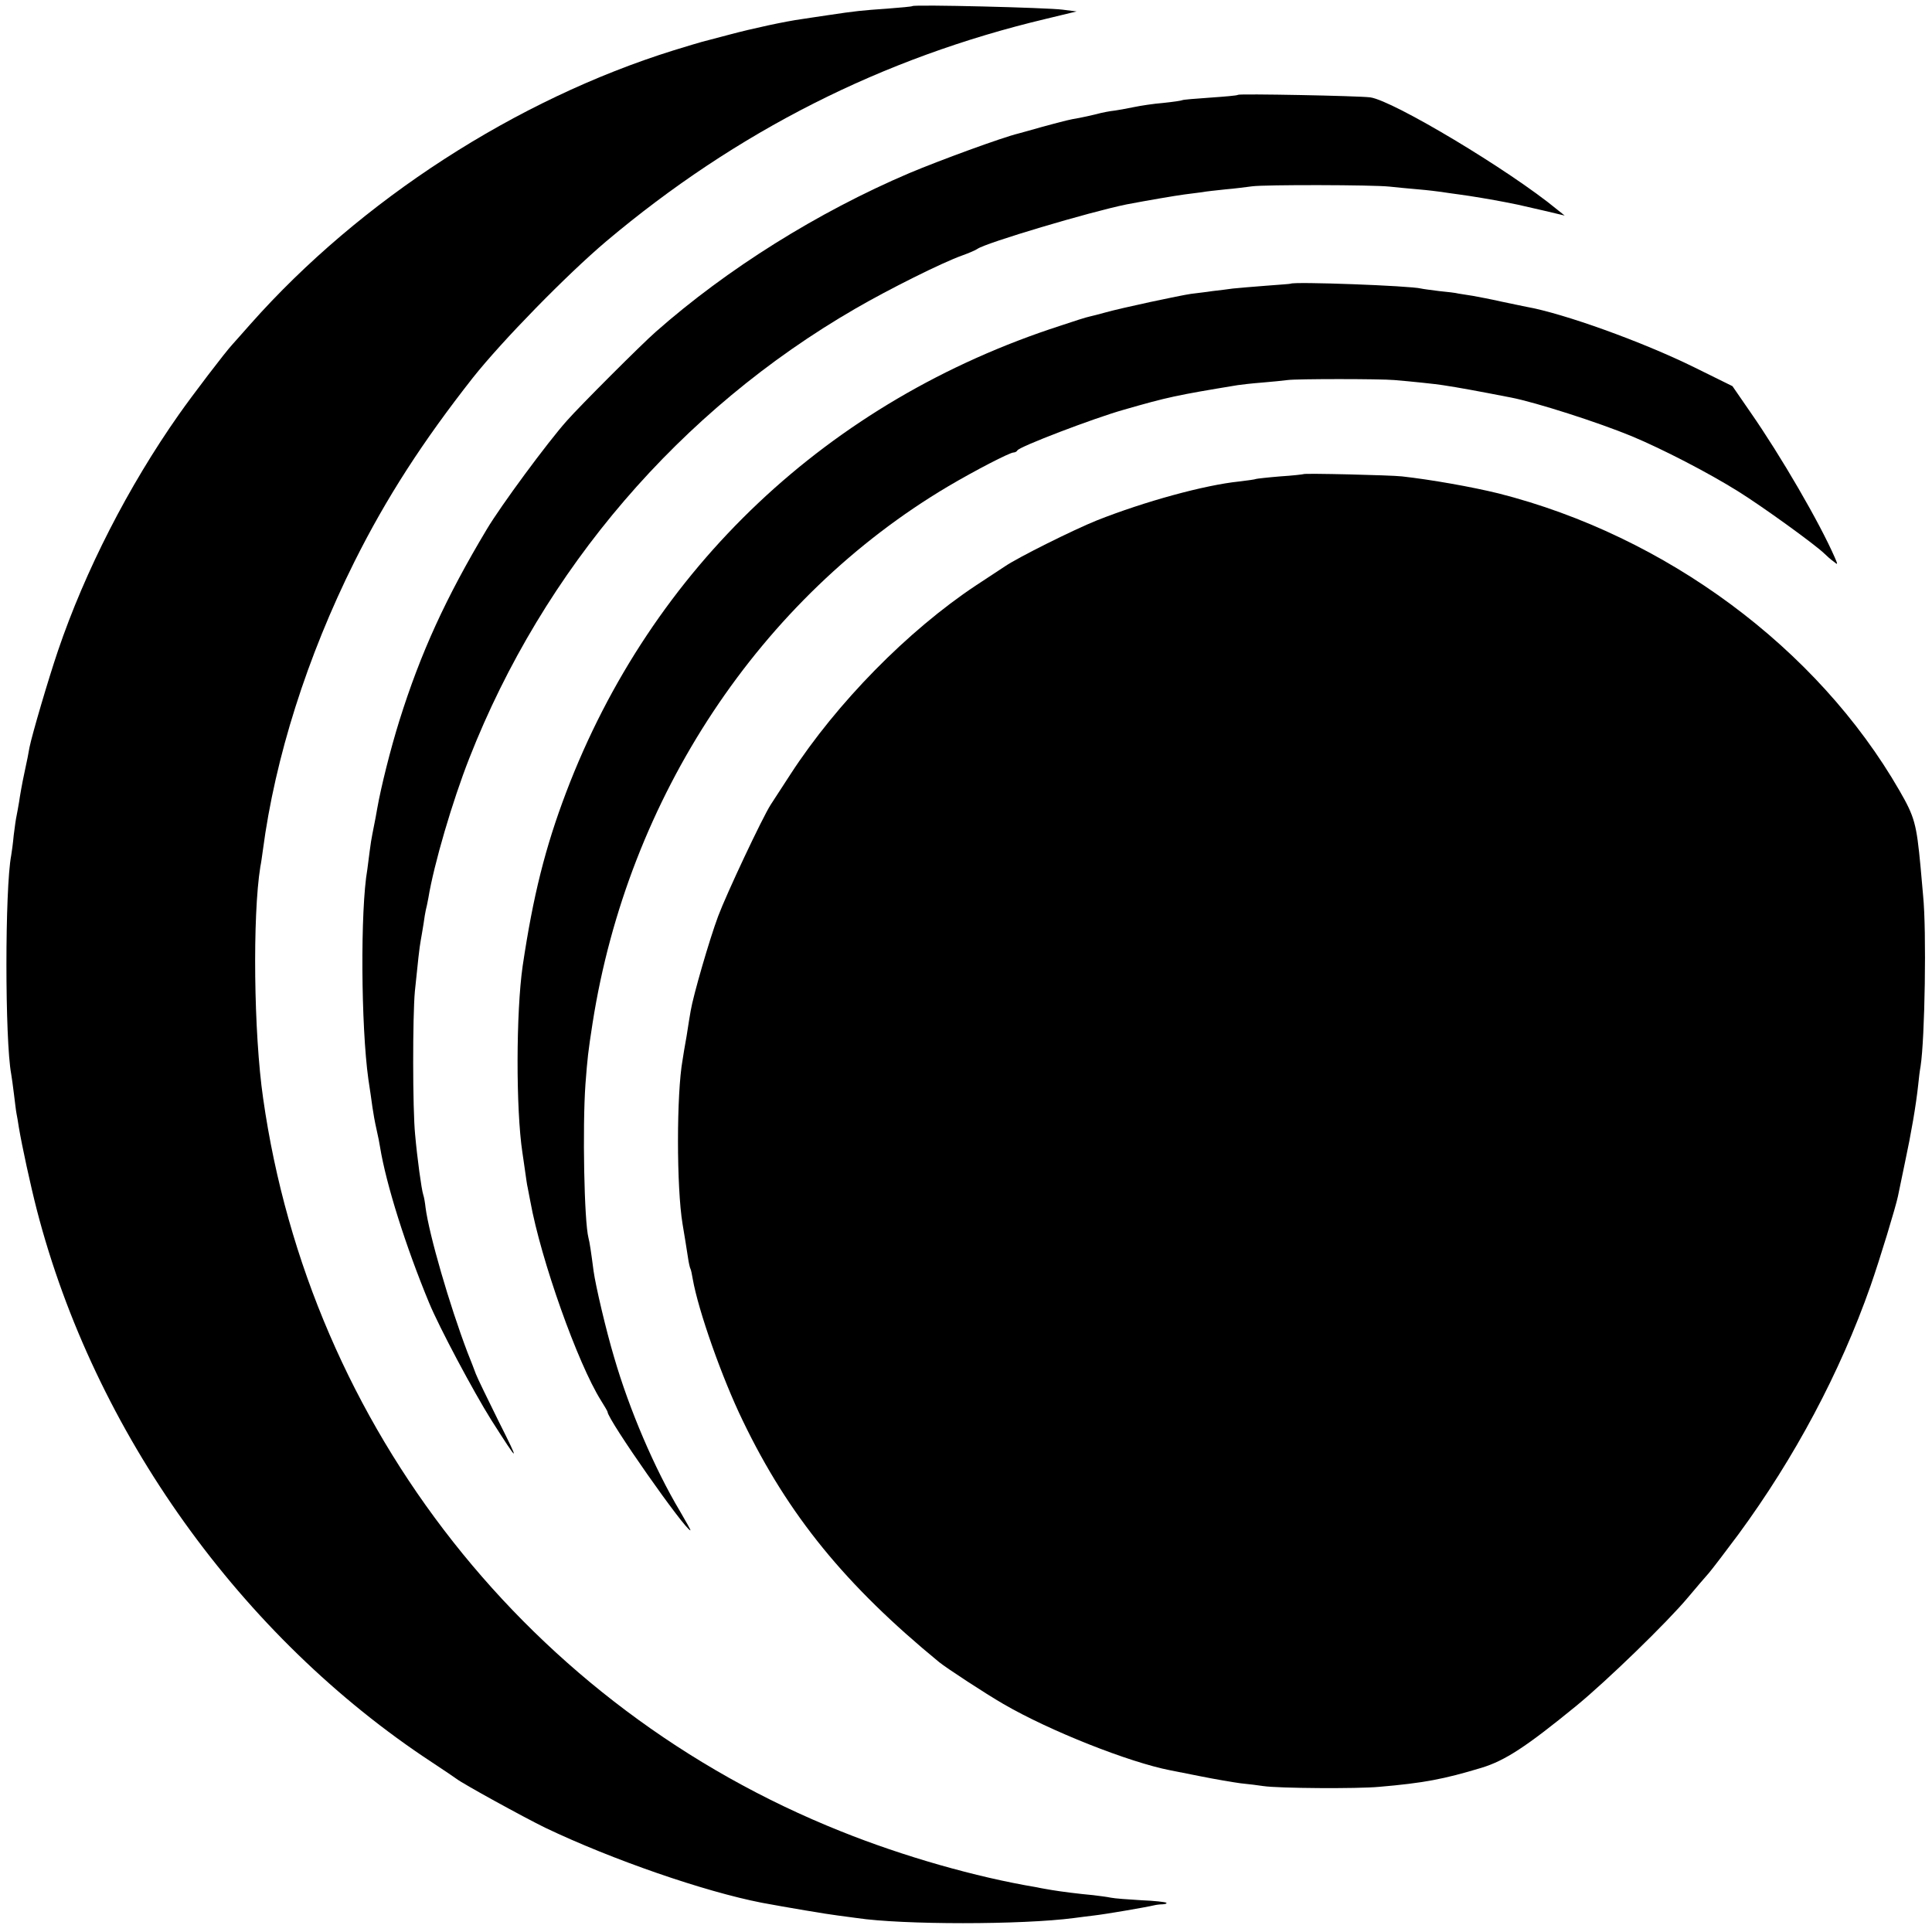
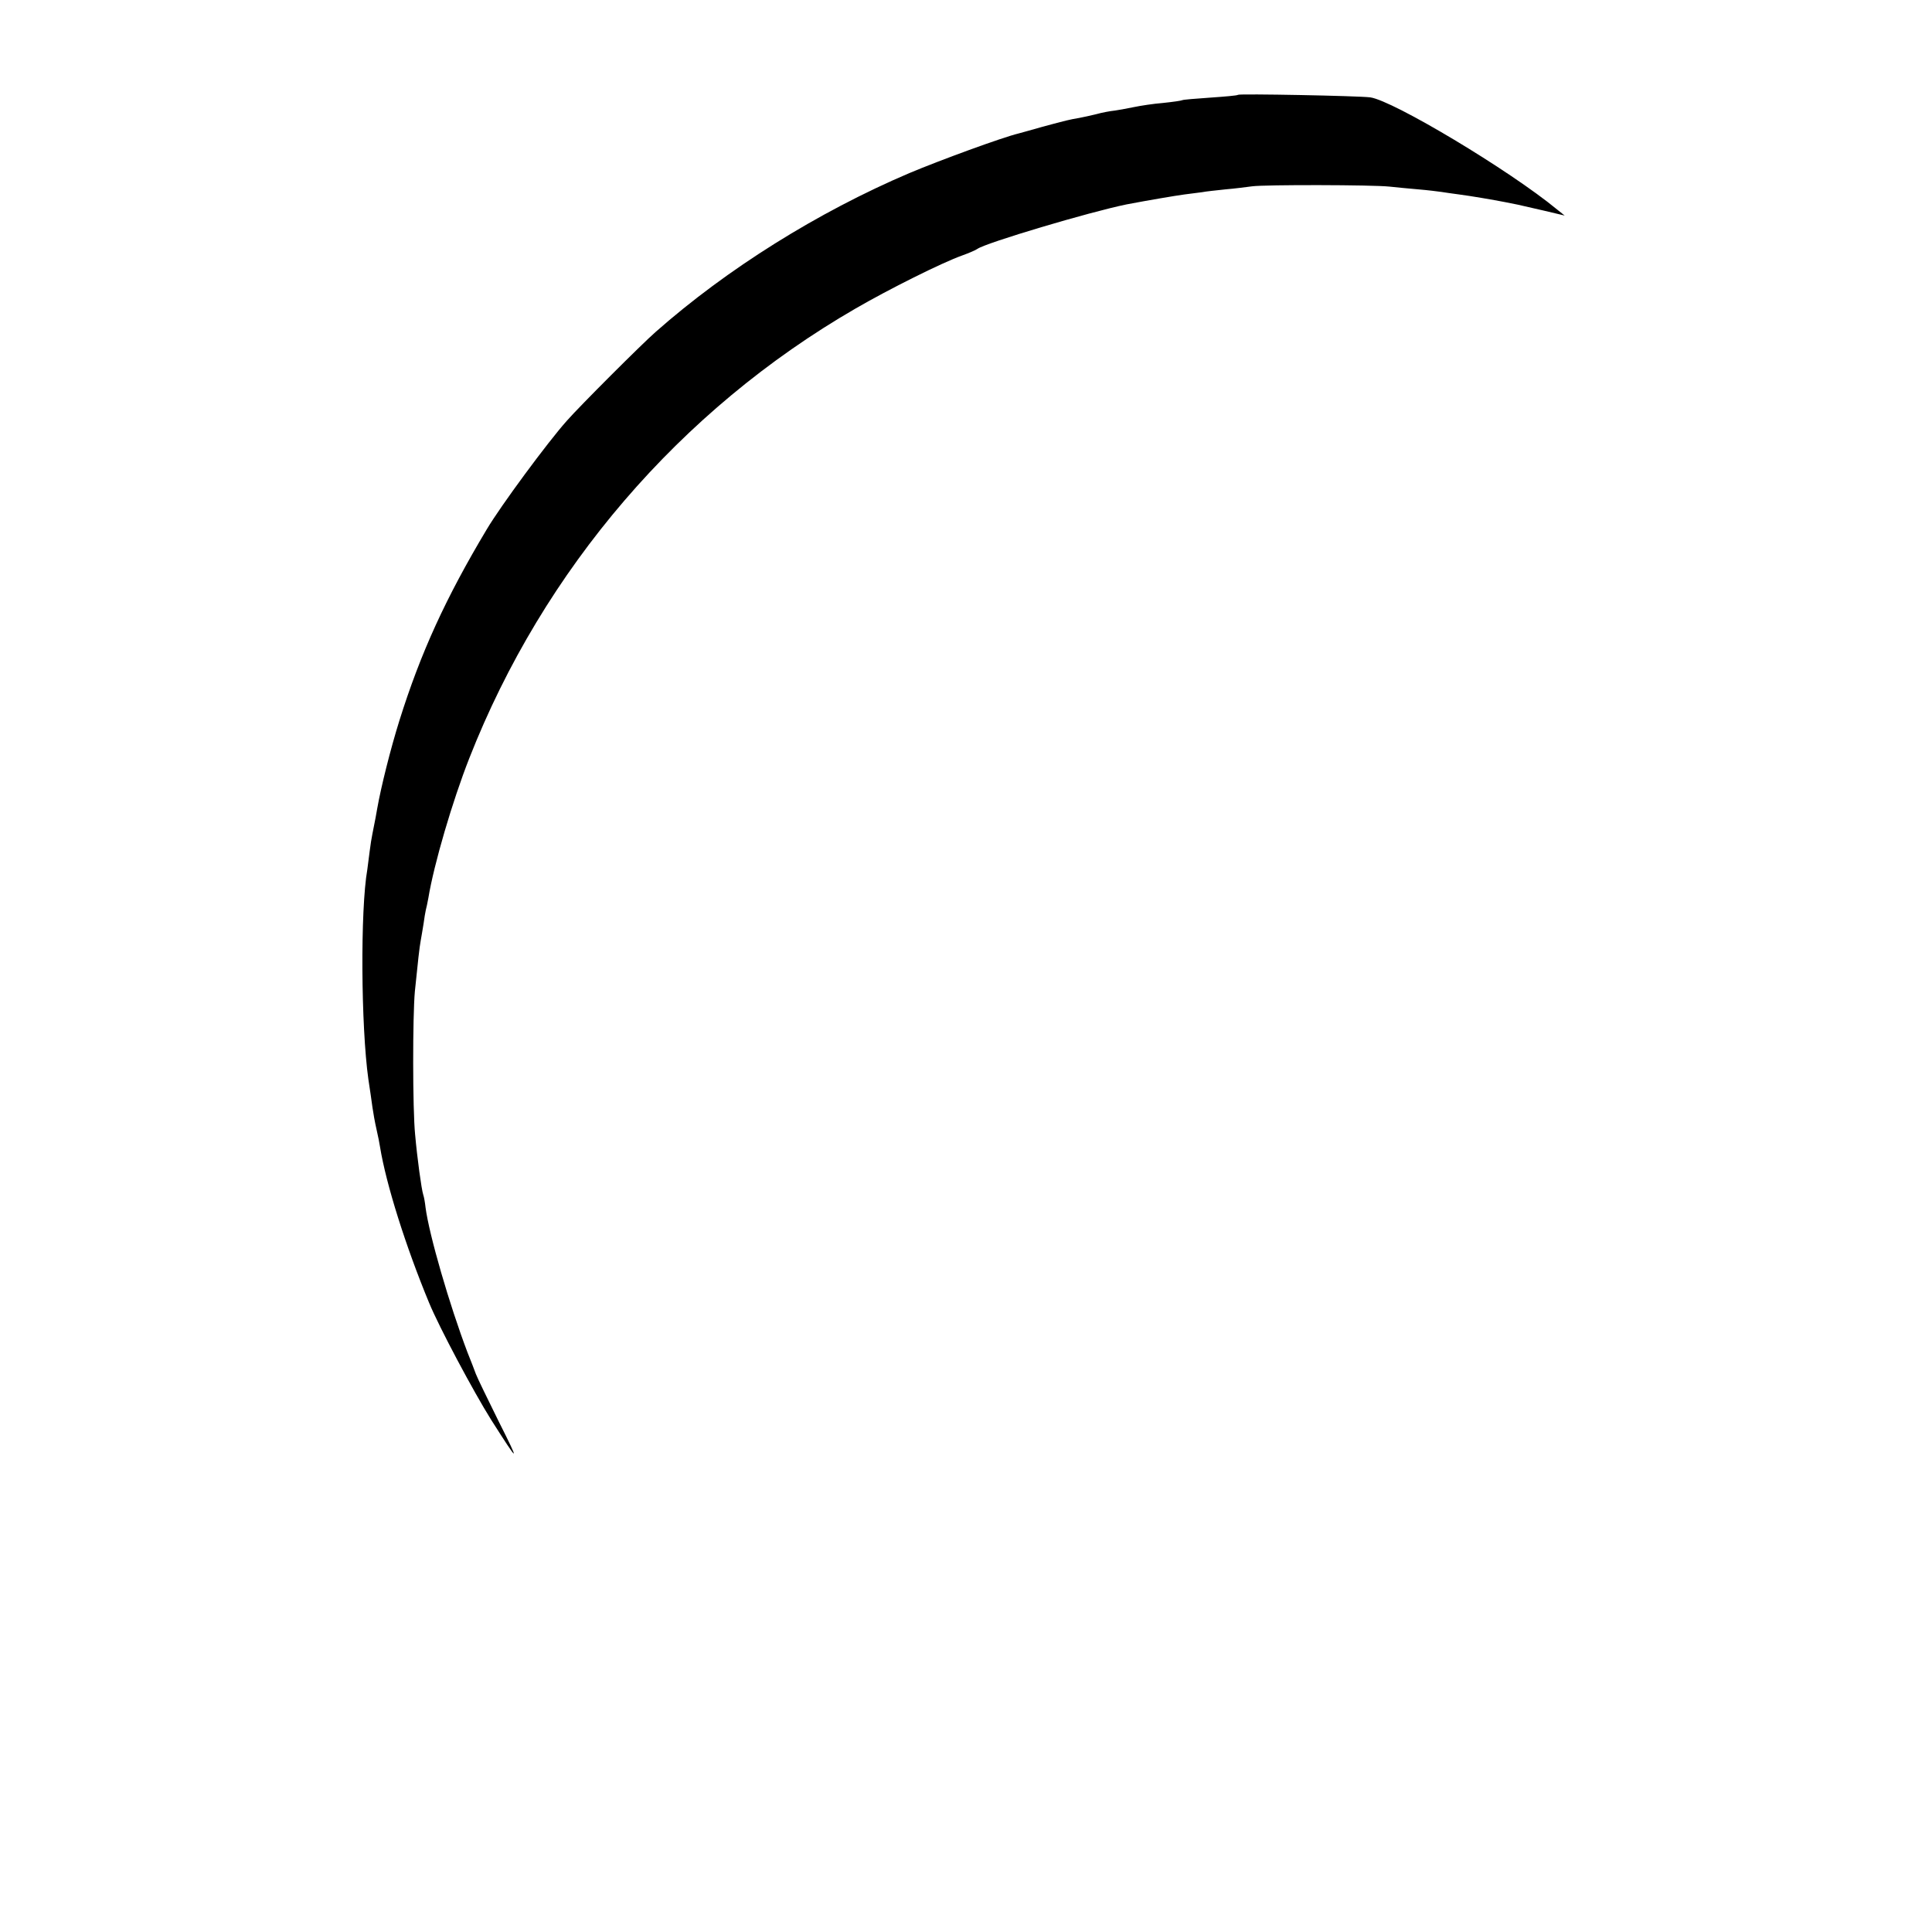
<svg xmlns="http://www.w3.org/2000/svg" version="1.0" width="760pt" height="760pt" viewBox="0 0 760 760" preserveAspectRatio="xMidYMid meet">
  <g transform="translate(0,760) scale(0.1,-0.1)" fill="#000000" stroke="none">
-     <path d="M3589 7576 c-2 -2 -47 -6 -99 -10 -100 -7 -122 -9 -235 -26 -38 -6 -83 -12 -100 -15 -66 -9 -195 -37 -285 -61 -52 -14 -102 -27 -110 -29 -8 -2 -58 -17 -110 -33 -619 -193 -1232 -589 -1664 -1076 -33 -38 -66 -74 -71 -80 -29 -31 -159 -202 -211 -276 -199 -283 -369 -615 -476 -930 -38 -112 -102 -330 -112 -380 -2 -14 -11 -59 -20 -100 -9 -41 -18 -93 -21 -115 -4 -22 -8 -47 -10 -55 -2 -8 -7 -42 -11 -75 -3 -33 -8 -69 -10 -80 -25 -131 -25 -726 0 -860 2 -11 7 -47 11 -80 4 -32 8 -67 10 -76 2 -9 6 -33 9 -53 12 -72 46 -229 71 -326 226 -873 803 -1679 1555 -2173 47 -31 90 -60 95 -64 22 -18 266 -152 350 -193 264 -126 626 -251 852 -295 97 -18 256 -45 298 -50 28 -4 61 -8 75 -10 179 -27 651 -27 855 0 17 2 52 7 79 10 44 5 197 31 236 40 8 2 24 4 34 4 11 1 17 3 14 6 -3 3 -48 8 -99 10 -52 3 -105 7 -119 10 -14 3 -45 7 -70 10 -56 5 -126 14 -162 20 -16 3 -43 7 -60 11 -240 40 -526 122 -770 220 -1222 488 -2089 1588 -2273 2884 -37 255 -42 717 -11 910 3 14 7 43 10 65 48 365 174 762 360 1135 126 252 268 472 466 724 115 145 369 405 525 537 513 432 1086 722 1730 875 l120 29 -55 7 c-60 8 -584 21 -591 14z" />
    <path d="M4870 7227 c-3 -3 -52 -7 -109 -11 -58 -4 -107 -8 -110 -10 -3 -2 -37 -7 -76 -11 -38 -3 -89 -11 -113 -16 -23 -5 -58 -11 -77 -14 -19 -2 -51 -8 -72 -14 -21 -5 -51 -12 -68 -15 -36 -6 -49 -9 -145 -35 -41 -12 -83 -23 -93 -26 -66 -16 -311 -106 -430 -156 -361 -154 -717 -377 -997 -624 -54 -47 -301 -294 -350 -350 -76 -85 -261 -336 -315 -427 -161 -269 -260 -485 -344 -753 -35 -112 -72 -260 -87 -345 -4 -24 -8 -45 -19 -100 -3 -14 -8 -45 -11 -70 -3 -25 -7 -56 -9 -70 -28 -159 -25 -617 4 -825 6 -38 13 -88 16 -110 3 -22 10 -61 16 -87 6 -25 12 -57 14 -70 24 -147 101 -391 193 -613 40 -97 175 -350 244 -460 112 -176 115 -176 29 -5 -42 85 -83 169 -89 185 -6 17 -21 55 -33 85 -71 187 -151 463 -165 570 -2 19 -6 42 -9 50 -7 21 -24 146 -32 237 -10 99 -10 464 -1 563 12 119 18 173 23 200 3 14 7 43 11 65 3 22 7 47 9 55 2 8 7 29 10 47 22 134 95 382 161 550 292 744 829 1370 1519 1769 131 76 341 181 420 209 28 10 55 22 60 26 34 24 440 145 587 175 84 16 190 34 227 39 23 3 55 7 70 9 14 3 55 7 91 11 36 3 83 9 105 12 51 7 474 6 540 -1 28 -3 79 -8 115 -11 36 -3 76 -8 90 -10 14 -2 45 -7 70 -10 46 -6 134 -21 180 -30 14 -3 36 -7 50 -10 14 -3 61 -14 105 -24 l80 -19 -30 24 c-188 155 -646 429 -735 441 -47 6 -515 15 -520 10z" />
-     <path d="M5077 6484 c-1 -1 -45 -4 -97 -8 -52 -4 -111 -9 -130 -11 -19 -3 -55 -7 -80 -10 -25 -4 -63 -8 -85 -11 -42 -6 -273 -55 -340 -74 -22 -6 -48 -13 -58 -15 -11 -2 -62 -18 -115 -36 -913 -295 -1610 -954 -1945 -1836 -82 -216 -130 -407 -171 -683 -26 -180 -27 -563 -1 -734 2 -11 6 -43 10 -69 4 -27 8 -59 11 -70 2 -12 7 -35 10 -52 42 -232 187 -639 278 -784 14 -22 26 -43 26 -45 0 -30 306 -466 326 -466 2 0 -17 34 -41 75 -101 169 -200 402 -259 605 -32 107 -73 282 -81 340 -9 70 -16 117 -20 130 -17 64 -24 436 -12 605 8 104 10 124 28 240 139 889 659 1673 1399 2112 105 62 242 133 257 133 6 0 13 4 15 8 5 14 301 127 418 160 174 50 206 57 449 97 13 2 56 7 95 10 39 3 85 8 101 10 36 5 363 5 420 0 61 -5 167 -16 190 -20 66 -10 131 -22 270 -49 97 -19 341 -97 474 -152 120 -50 300 -143 417 -216 95 -59 307 -212 342 -247 9 -9 25 -23 35 -30 17 -14 17 -13 5 15 -60 138 -213 401 -332 572 l-71 103 -150 74 c-205 101 -514 212 -660 238 -16 3 -62 13 -101 21 -39 9 -88 18 -109 22 -20 3 -46 7 -57 9 -11 3 -46 7 -77 10 -31 4 -63 8 -71 10 -42 11 -502 28 -513 19z" />
-     <path d="M5128 5735 c-2 -1 -43 -6 -92 -9 -49 -4 -92 -9 -95 -10 -3 -2 -33 -6 -66 -10 -137 -14 -373 -79 -560 -153 -92 -37 -311 -146 -362 -181 -15 -10 -67 -44 -114 -75 -268 -178 -547 -462 -729 -742 -36 -55 -71 -109 -78 -120 -33 -51 -174 -351 -207 -439 -35 -94 -98 -312 -108 -372 -3 -16 -10 -60 -16 -99 -7 -38 -14 -81 -16 -95 -24 -133 -24 -501 0 -645 8 -46 14 -86 21 -130 3 -22 8 -43 10 -46 2 -3 6 -21 9 -40 22 -125 115 -389 197 -558 179 -372 405 -648 773 -950 30 -24 181 -123 252 -164 182 -106 496 -230 657 -261 11 -2 66 -13 121 -24 55 -11 125 -23 155 -27 30 -3 71 -8 90 -11 59 -9 370 -11 455 -3 175 15 254 30 403 75 92 28 175 82 372 243 121 99 359 330 440 427 30 36 68 80 83 97 15 18 67 86 116 152 221 301 399 635 519 976 38 109 99 310 108 353 2 11 15 72 28 135 24 112 43 222 52 306 2 22 6 54 9 70 17 109 24 534 10 672 -3 37 -8 88 -10 113 -16 169 -23 196 -83 300 -323 561 -919 1002 -1577 1169 -106 26 -264 54 -380 67 -44 5 -383 13 -387 9z" />
  </g>
</svg>